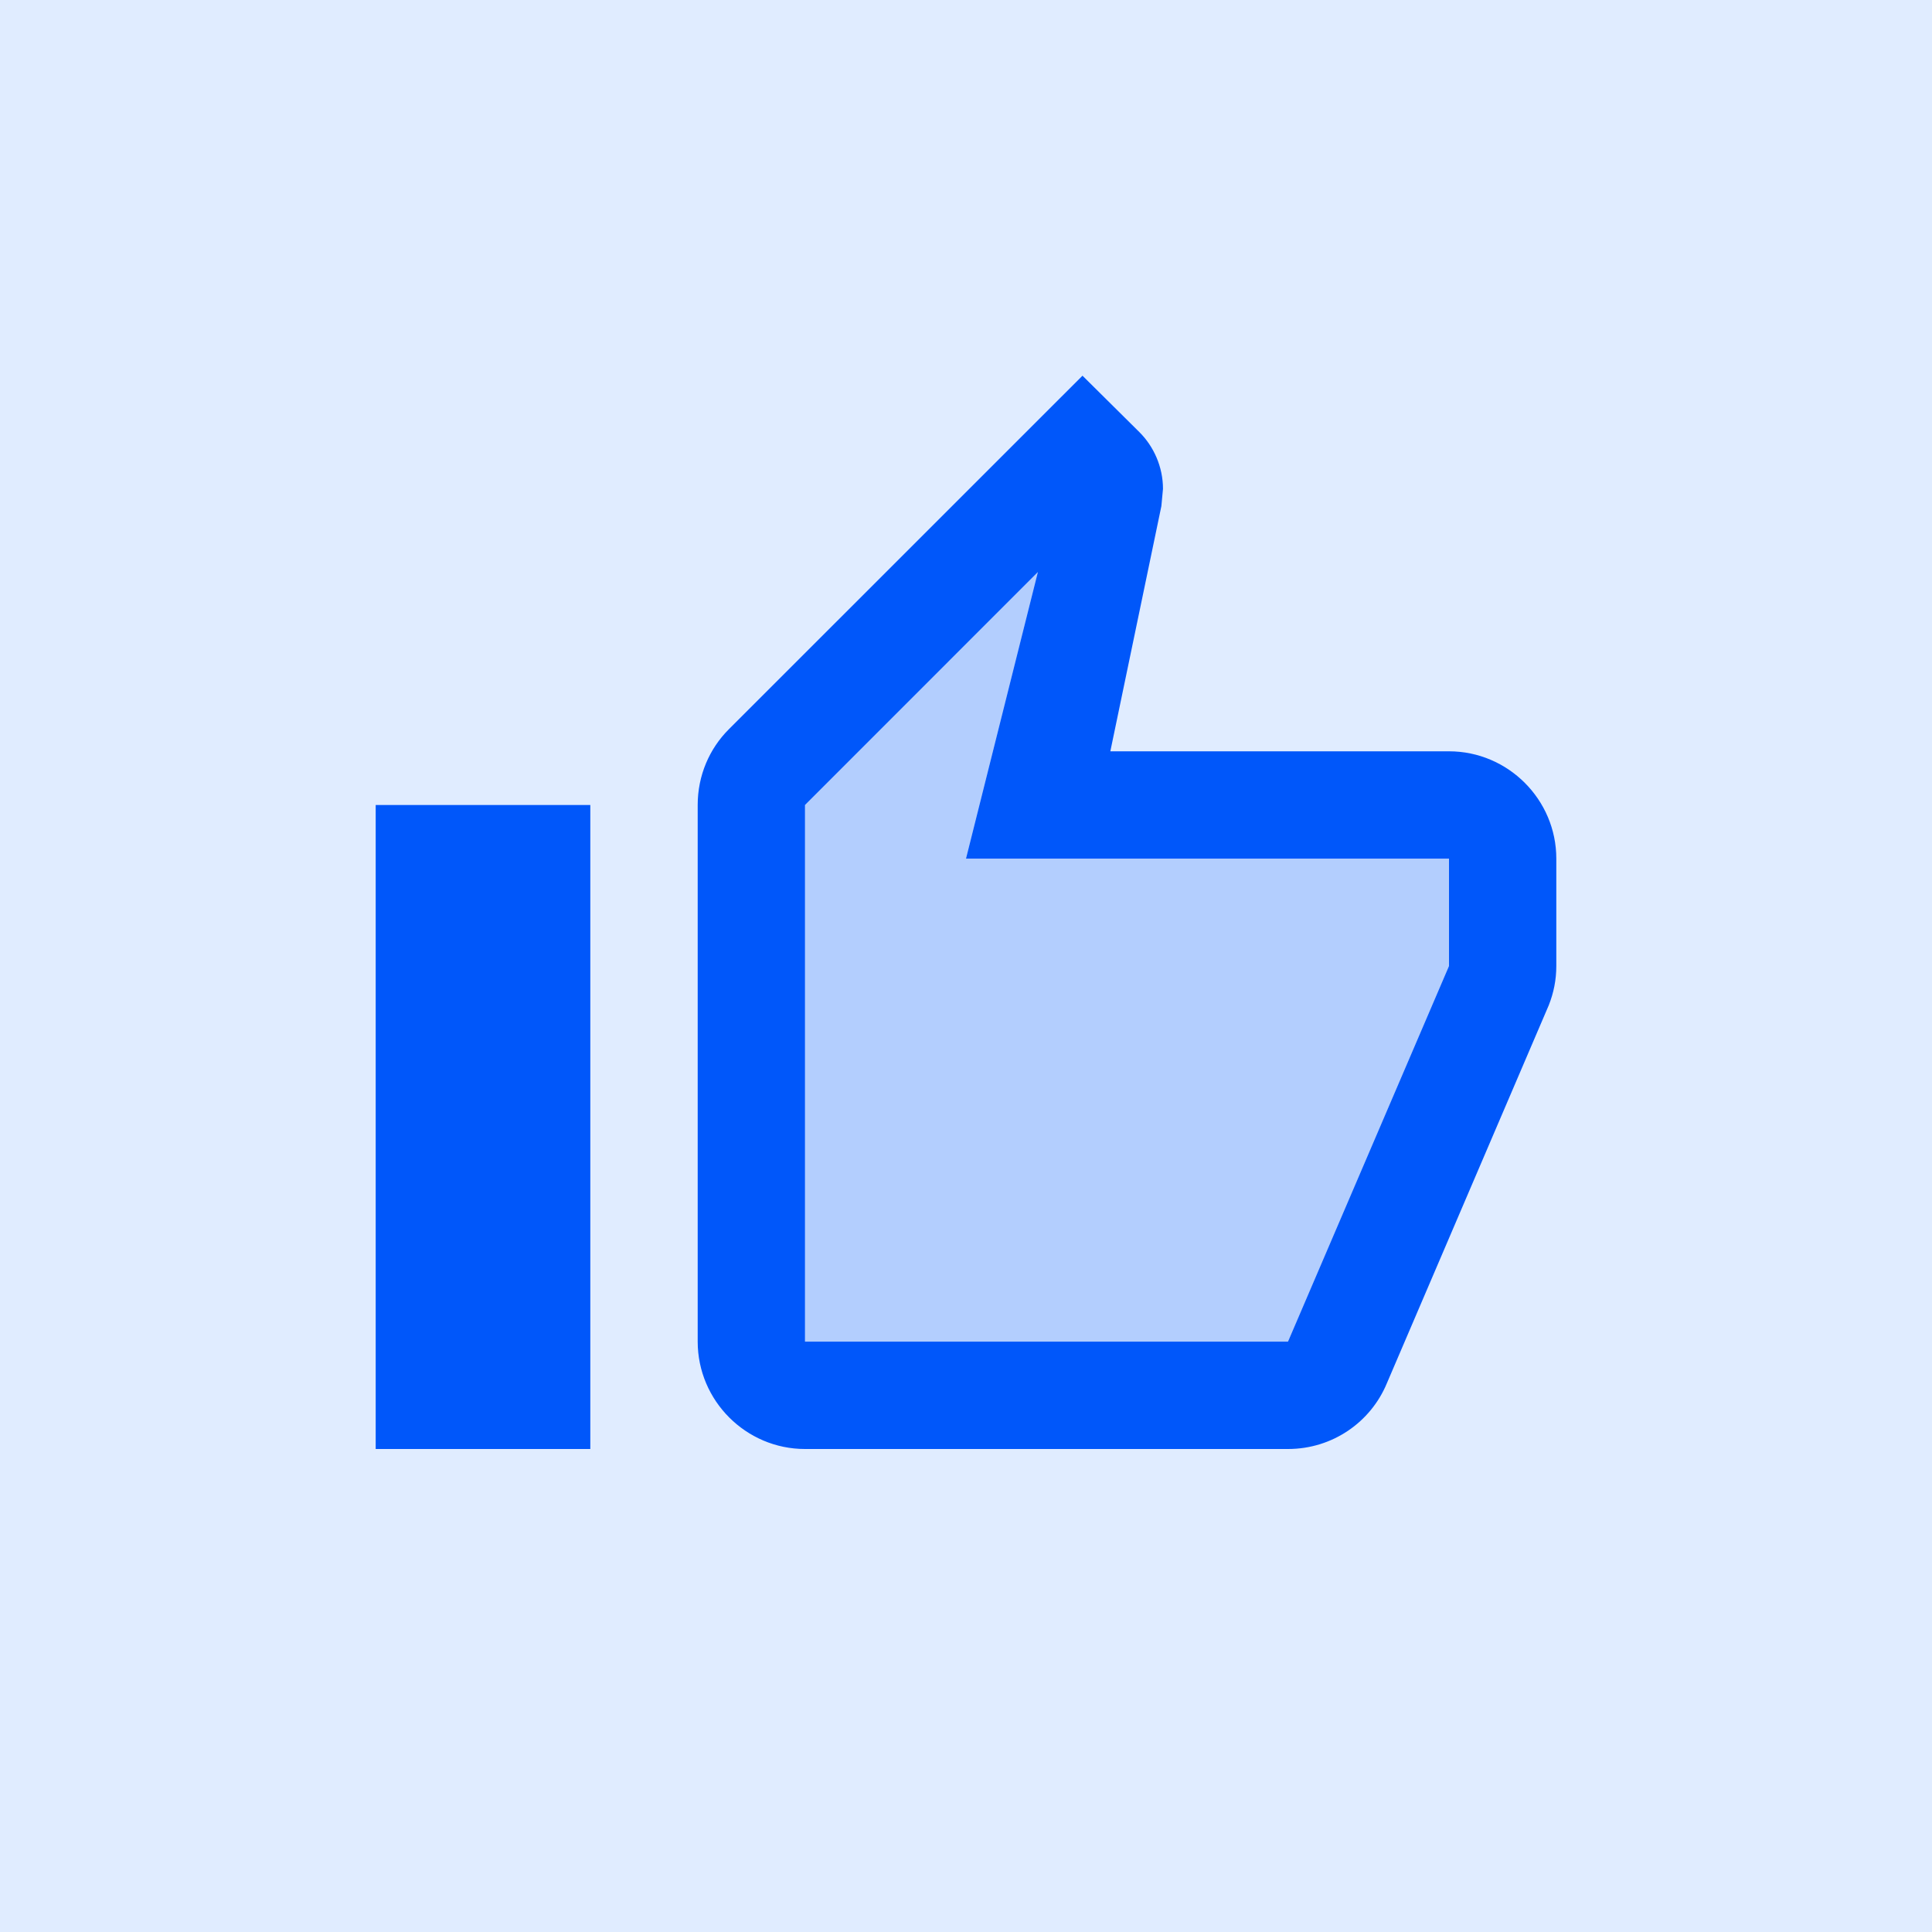
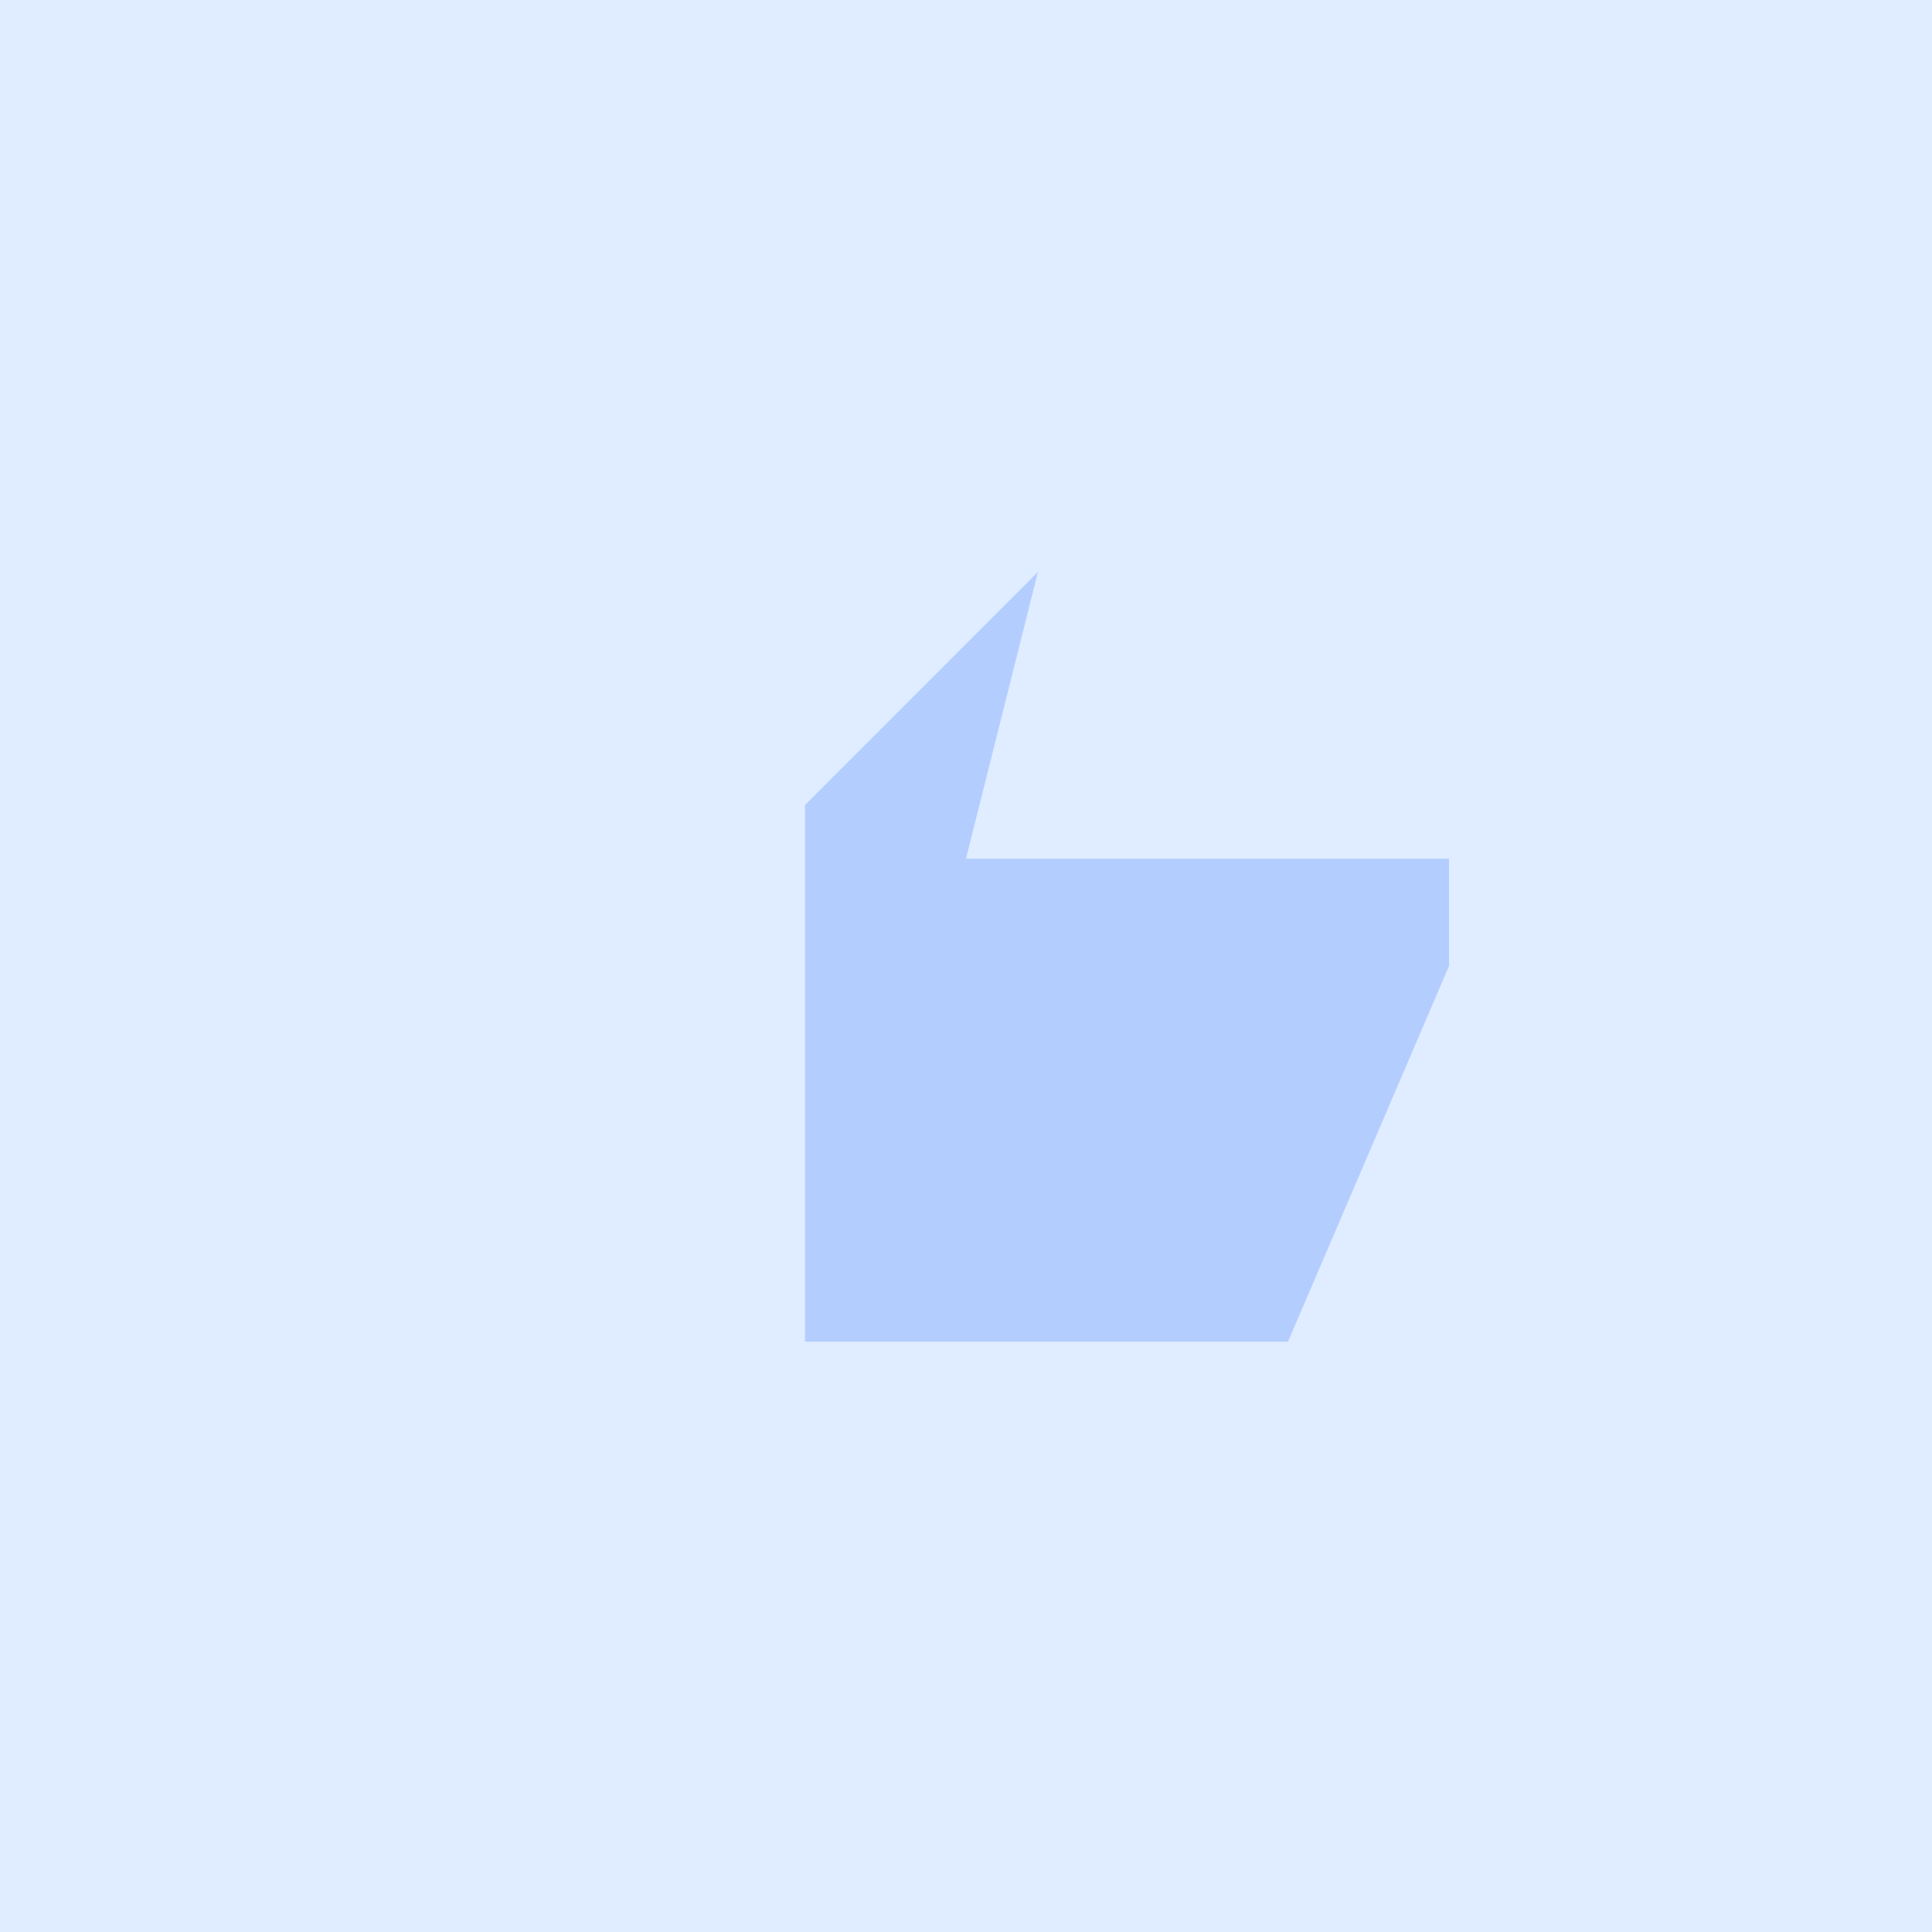
<svg xmlns="http://www.w3.org/2000/svg" width="24" height="24" viewBox="0 0 24 24" fill="none">
  <rect width="24" height="24" fill="#E0ECFF" />
  <path opacity="0.2" d="M18 12V10.666H12L12.893 7.106L10 10V16.666H16L18 12Z" fill="#0057FA" />
-   <path d="M10 18H16C16.553 18 17.027 17.666 17.227 17.186L19.24 12.486C19.3 12.333 19.333 12.173 19.333 12V10.666C19.333 9.933 18.733 9.333 18 9.333H13.793L14.427 6.287L14.447 6.073C14.447 5.8 14.333 5.546 14.153 5.367L13.447 4.667L9.053 9.06C8.813 9.3 8.667 9.633 8.667 10V16.666C8.667 17.4 9.267 18 10 18ZM10 10L12.893 7.106L12 10.666H18V12L16 16.666H10V10ZM4.667 10H7.333V18H4.667V10Z" fill="#0057FA" />
</svg>